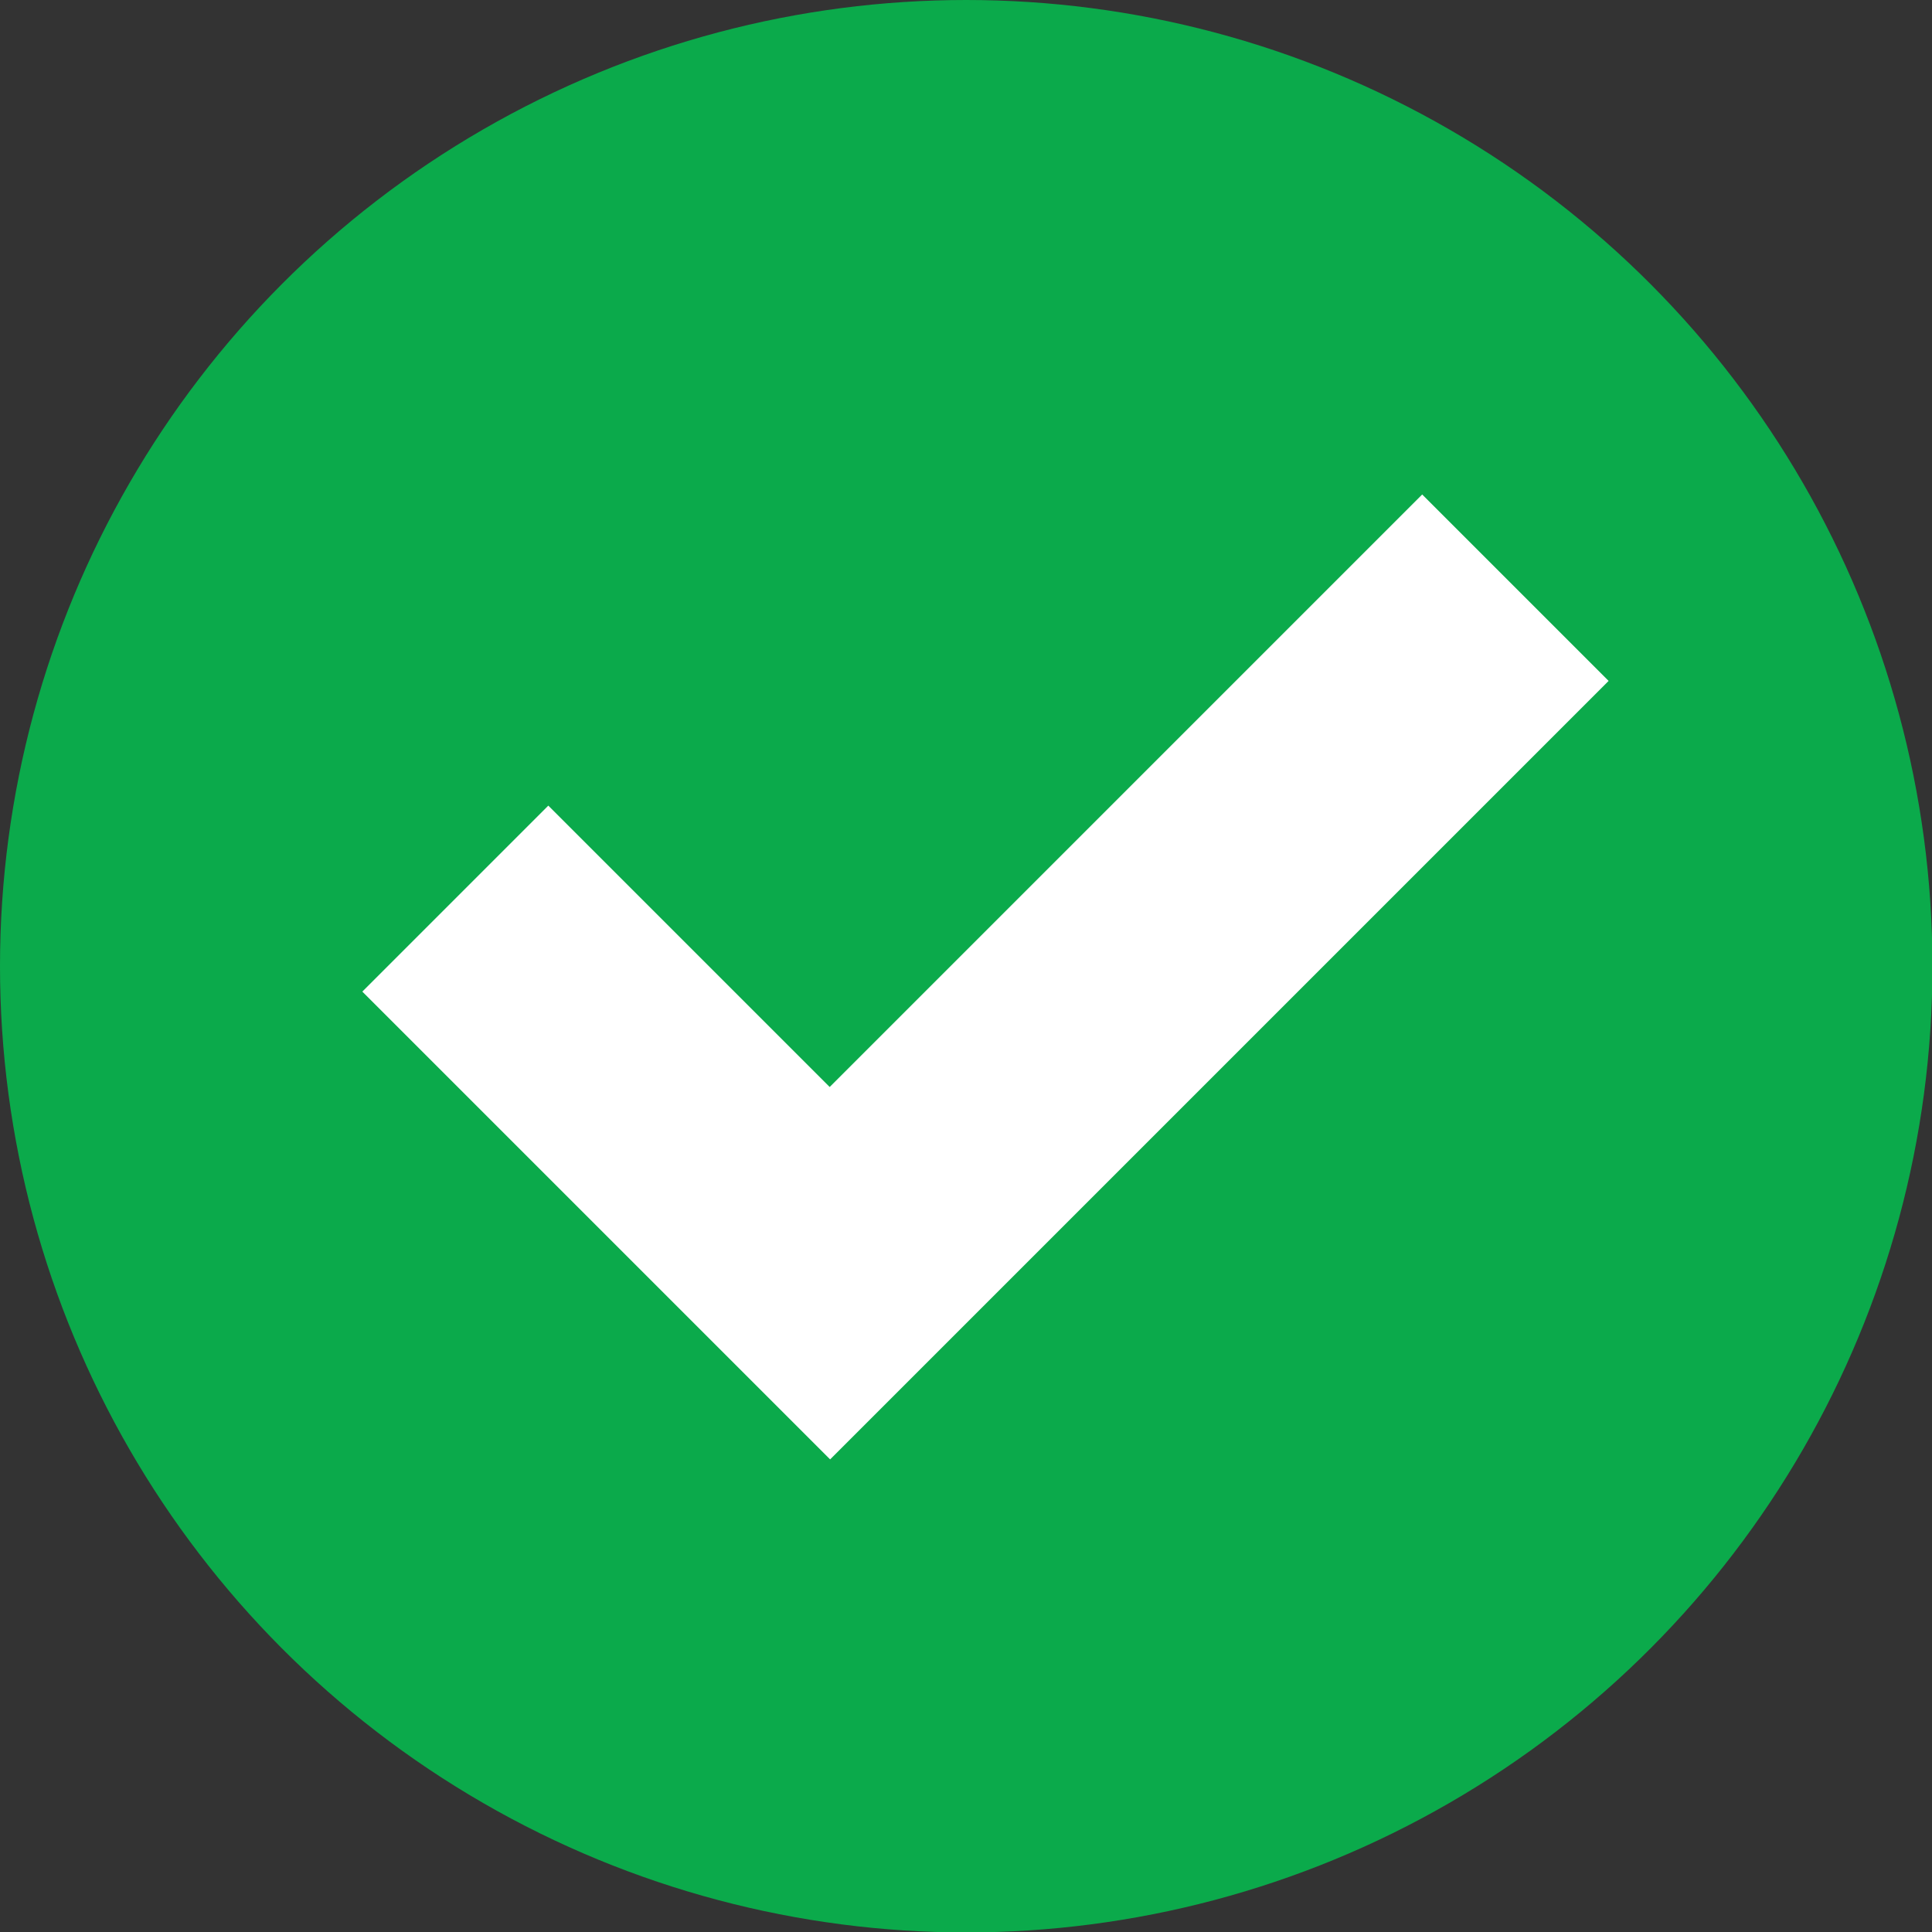
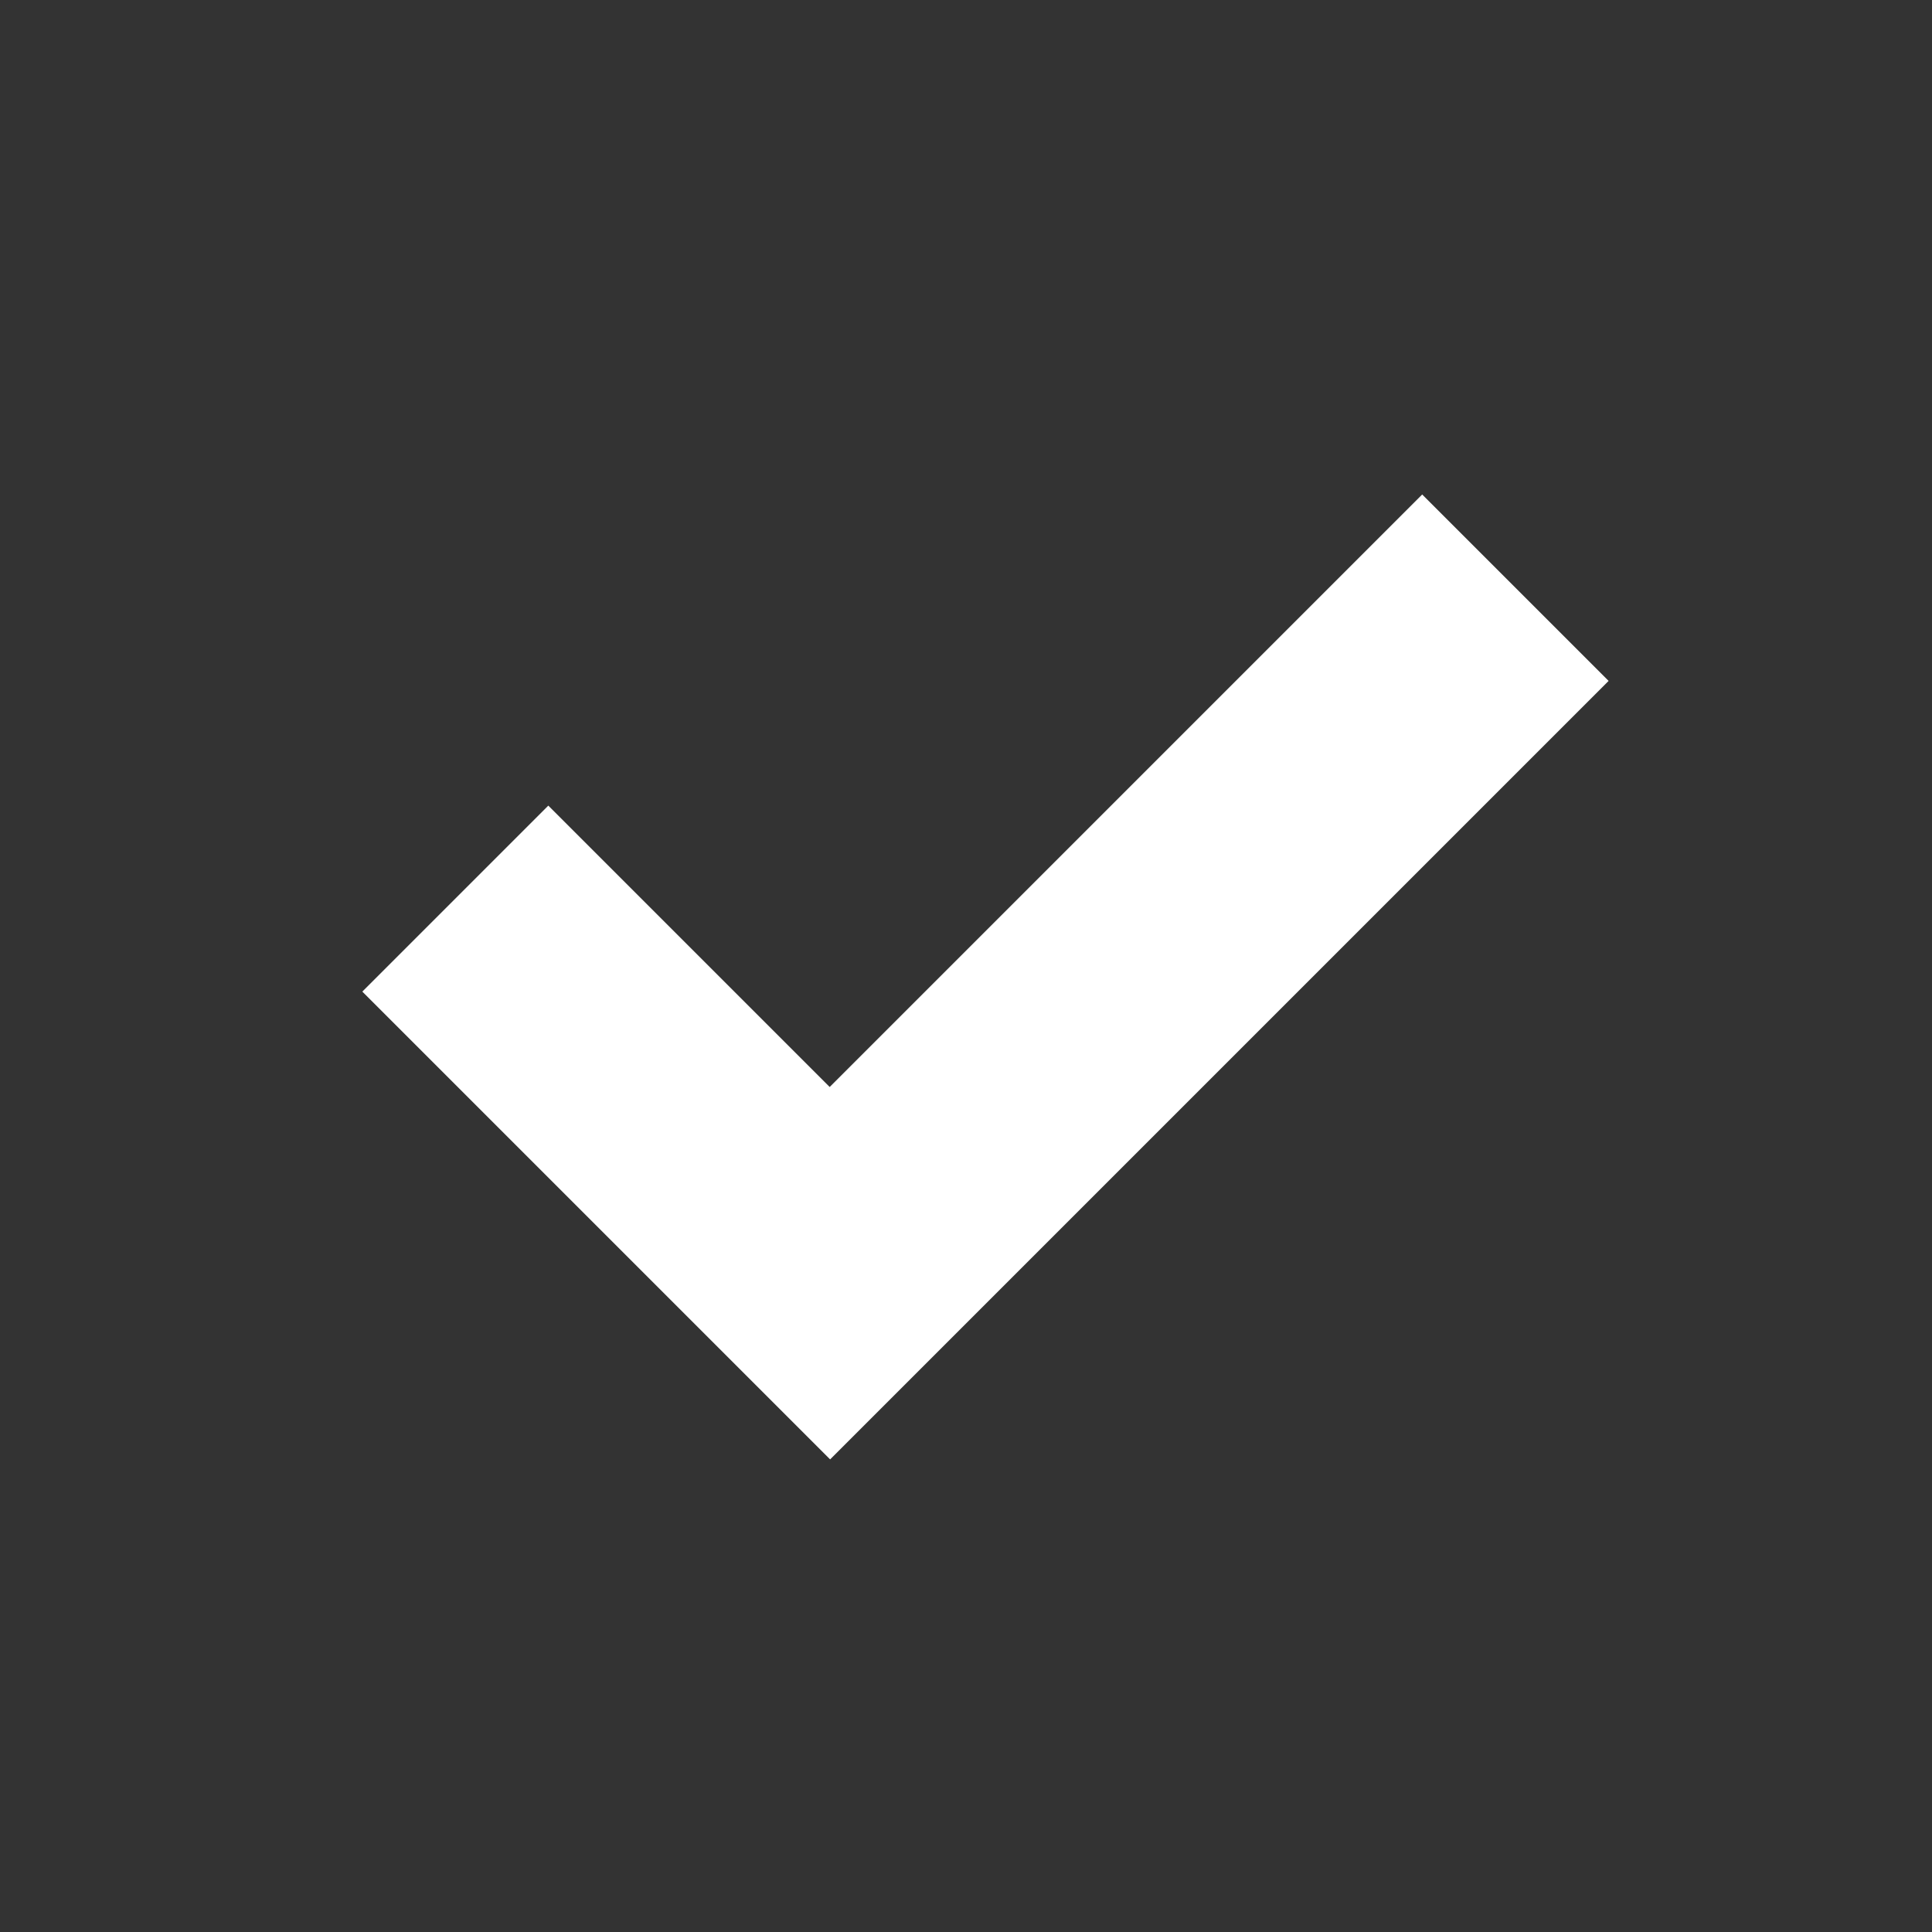
<svg xmlns="http://www.w3.org/2000/svg" id="Layer_2" data-name="Layer 2" viewBox="0 0 44.15 44.15">
  <rect x="0" y="0" width="44.15" height="44.15" fill="#333333" stroke="none" />
  <defs>
    <style>
      .cls-1 {
        fill: #fff;
      }

      .cls-2 {
        fill: #0baa4b;
      }
    </style>
  </defs>
  <g id="Layer_1-2" data-name="Layer 1">
    <g>
-       <circle class="cls-2" cx="22.08" cy="22.08" r="22.08" />
      <polygon class="cls-1" points="36.76 15.56 18.97 33.35 8.28 22.66 12.53 18.41 18.96 24.84 32.5 11.3 36.76 15.56" />
    </g>
  </g>
</svg>